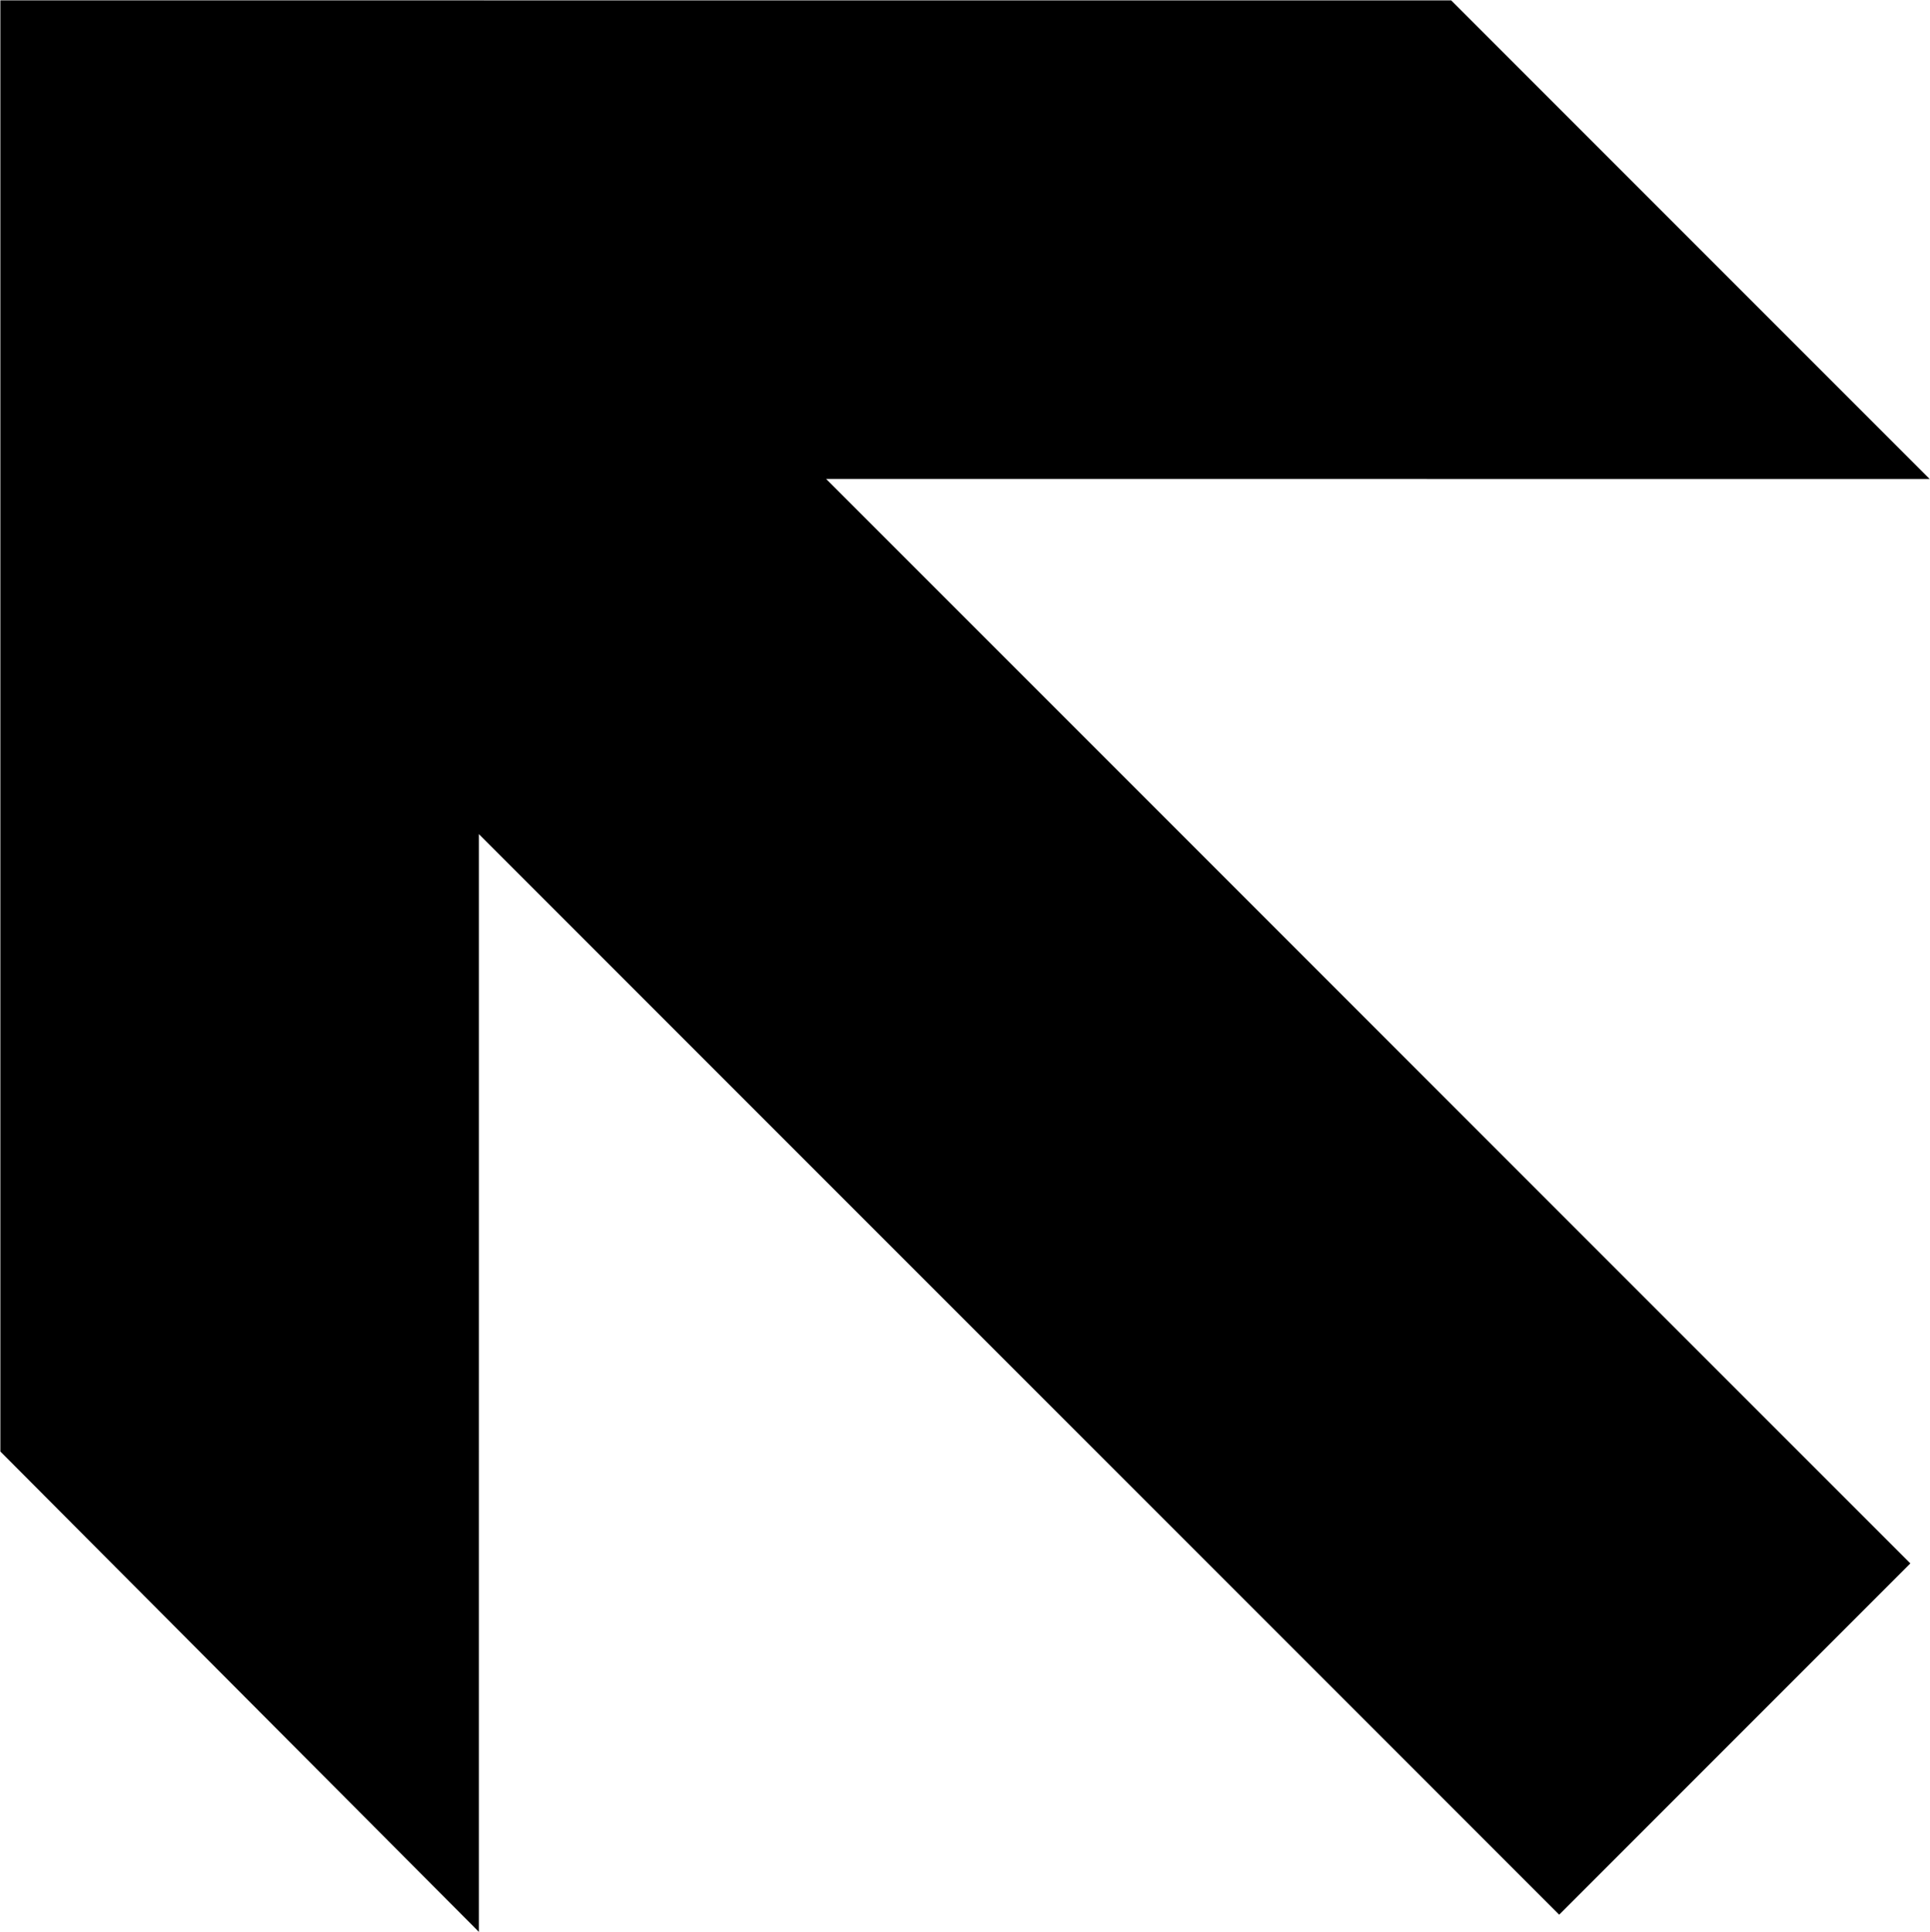
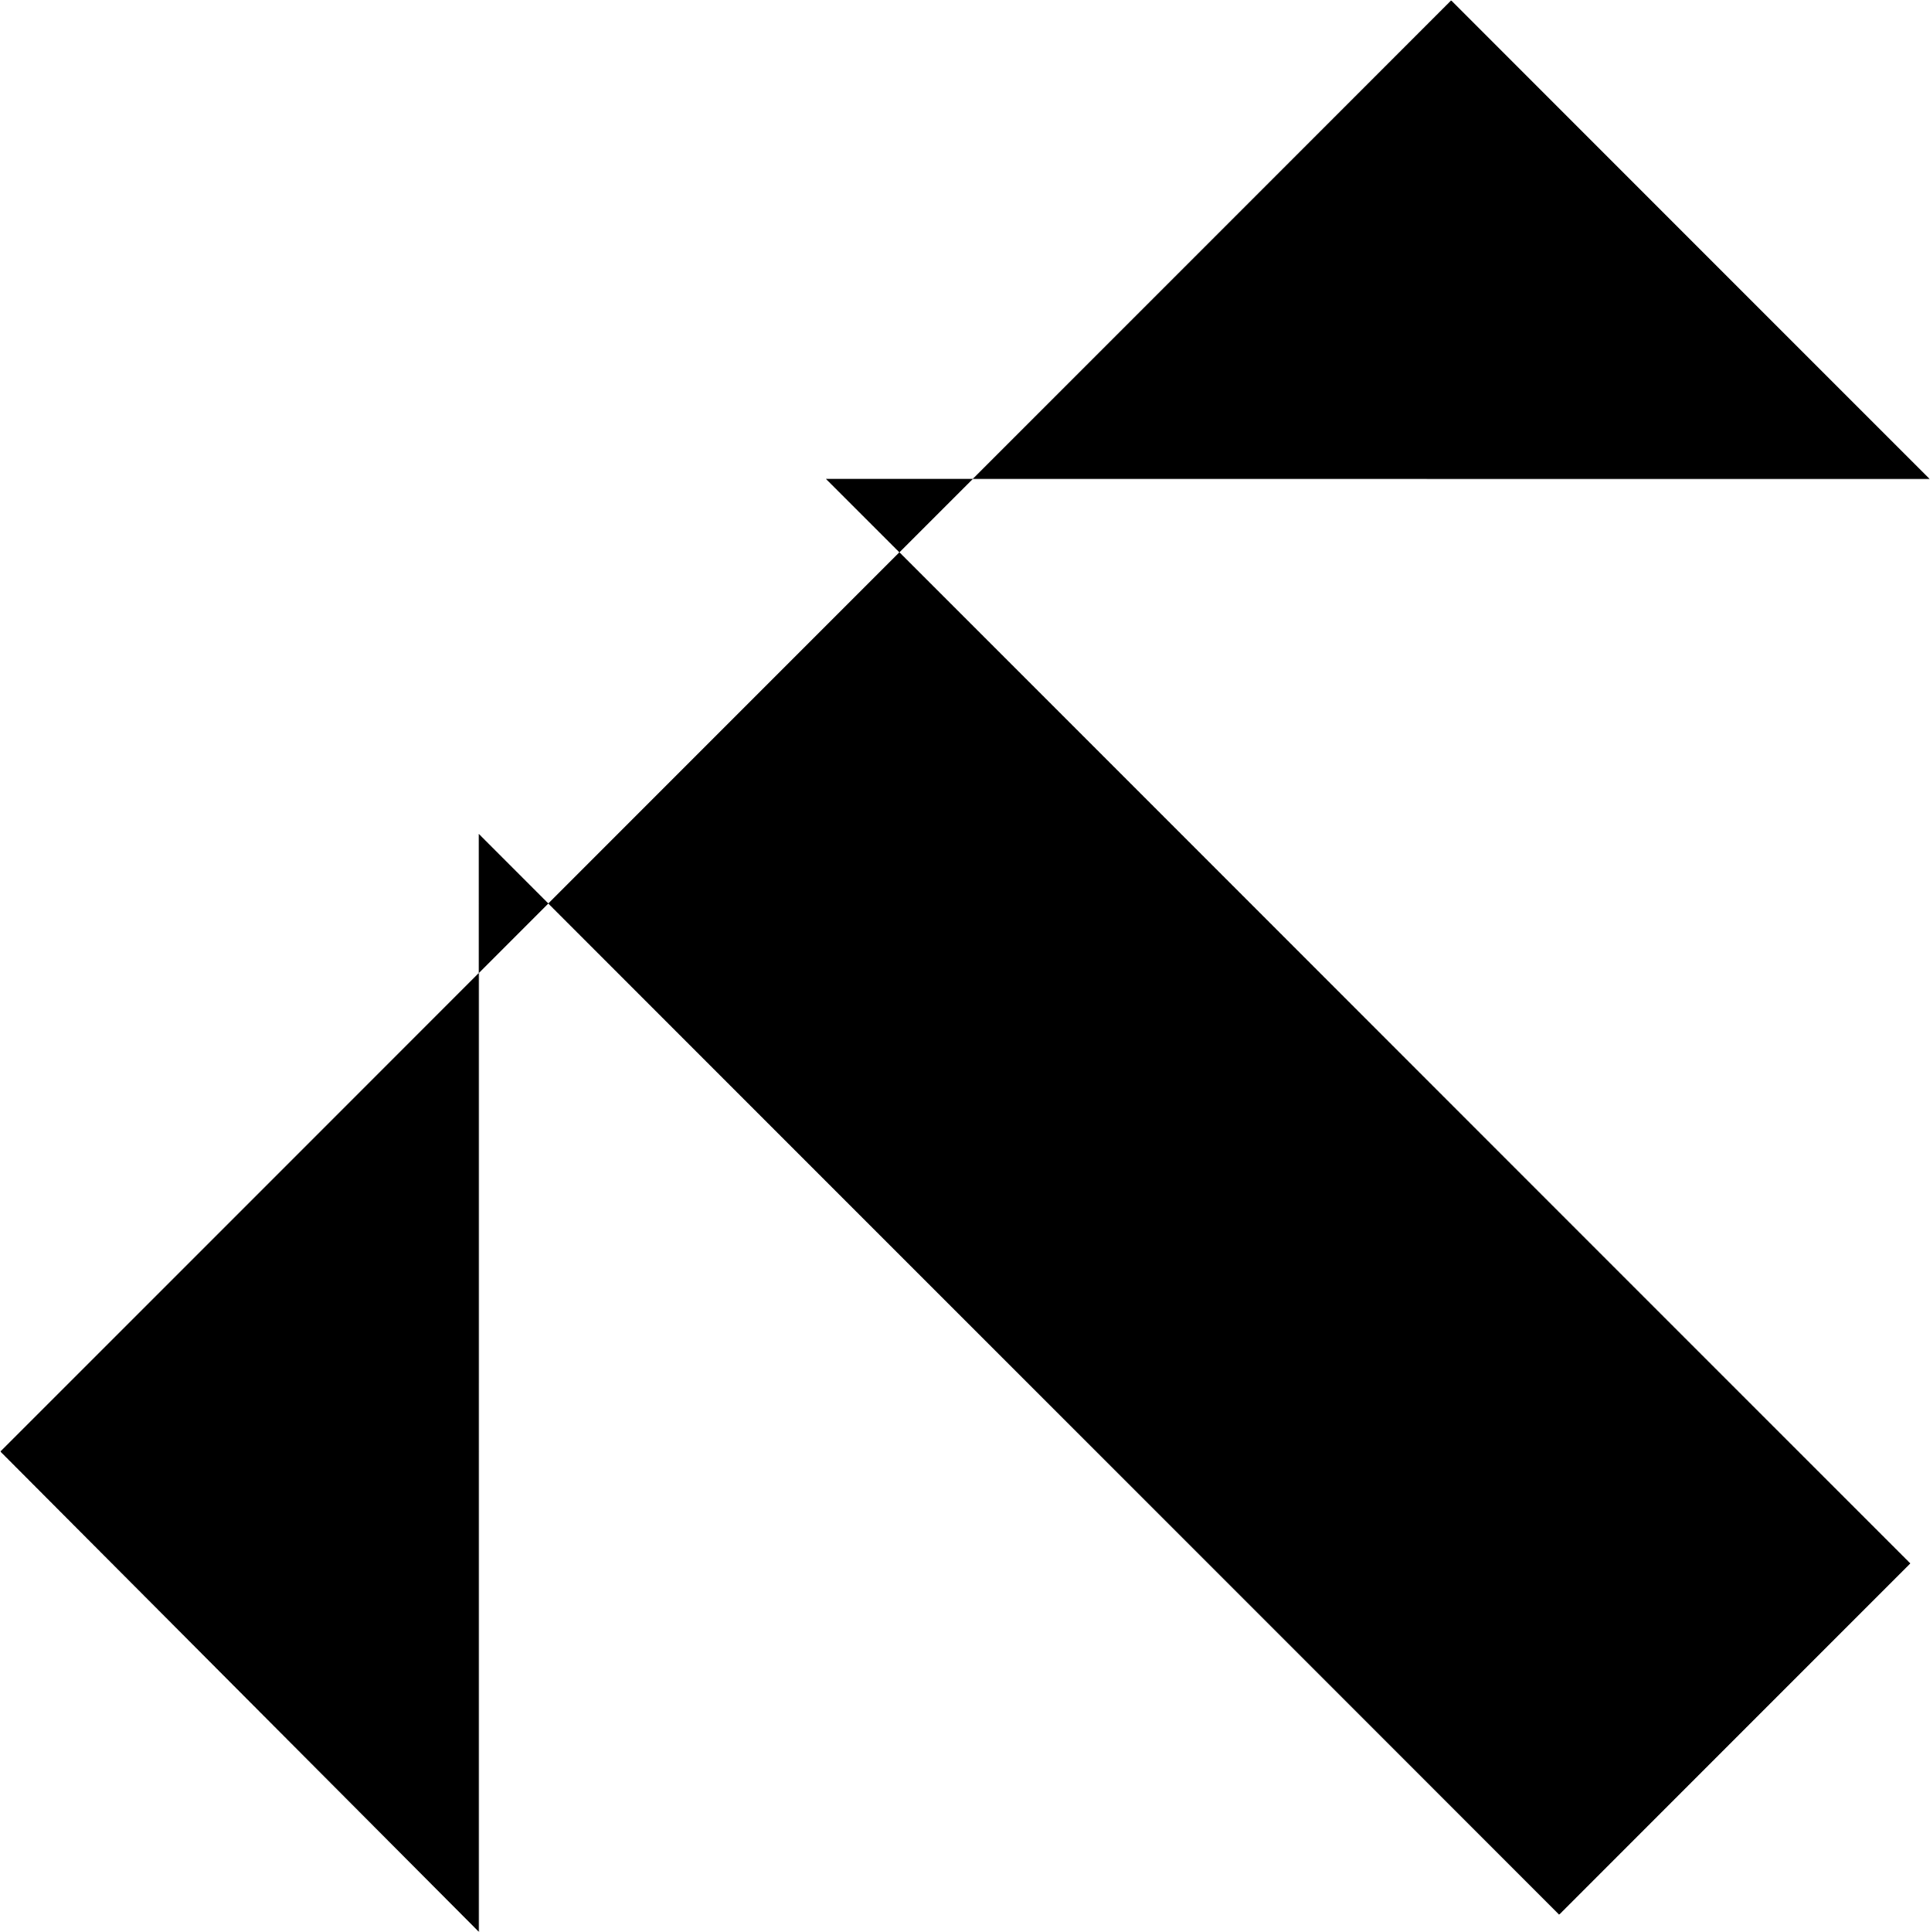
<svg xmlns="http://www.w3.org/2000/svg" xmlns:ns1="http://www.inkscape.org/namespaces/inkscape" xmlns:ns2="http://sodipodi.sourceforge.net/DTD/sodipodi-0.dtd" width="339.068" height="339.372" id="svg2" version="1.1" ns1:version="0.47 r22583" ns2:docname="54_forwardandleftarrow.cdr">
  <ns2:namedview pagecolor="#ffffff" bordercolor="#666666" borderopacity="1" objecttolerance="10" gridtolerance="10" guidetolerance="10" ns1:pageopacity="0" ns1:pageshadow="2" ns1:window-width="640" ns1:window-height="481" id="namedview20" showgrid="false" ns1:zoom="0.69540208" ns1:cx="169.534" ns1:cy="169.686" ns1:window-x="0" ns1:window-y="0" ns1:window-maximized="0" ns1:current-layer="svg2" />
  <defs id="defs4">
    <ns1:perspective ns2:type="inkscape:persp3d" ns1:vp_x="0 : 169.686 : 1" ns1:vp_y="0 : 1000 : 0" ns1:vp_z="339.06799 : 169.686 : 1" ns1:persp3d-origin="169.534 : 113.124 : 1" id="perspective24" />
    <marker id="ArrowEnd" viewBox="0 0 10 10" refX="0" refY="5" markerUnits="strokeWidth" markerWidth="4" markerHeight="3" orient="auto">
      <path d="M 0 0 L 10 5 L 0 10 z" id="path7" />
    </marker>
    <marker id="ArrowStart" viewBox="0 0 10 10" refX="10" refY="5" markerUnits="strokeWidth" markerWidth="4" markerHeight="3" orient="auto">
-       <path d="M 10 0 L 0 5 L 10 10 z" id="path10" />
-     </marker>
+       </marker>
  </defs>
  <g id="g12">
    <g id="g14">
-       <path style="stroke:#000000; stroke-width:0.014; fill:#000000" d="M 0.074 254.945L 0.074 0.074L 254.944 0.076L 338.994 84.126L 145.133 84.129L 335.605 274.601L 273.922 336.284L 84.127 146.49L 84.126 339.298L 0.074 254.945z" id="path16" />
+       <path style="stroke:#000000; stroke-width:0.014; fill:#000000" d="M 0.074 254.945L 254.944 0.076L 338.994 84.126L 145.133 84.129L 335.605 274.601L 273.922 336.284L 84.127 146.49L 84.126 339.298L 0.074 254.945z" id="path16" />
    </g>
  </g>
  <g id="g18" />
</svg>